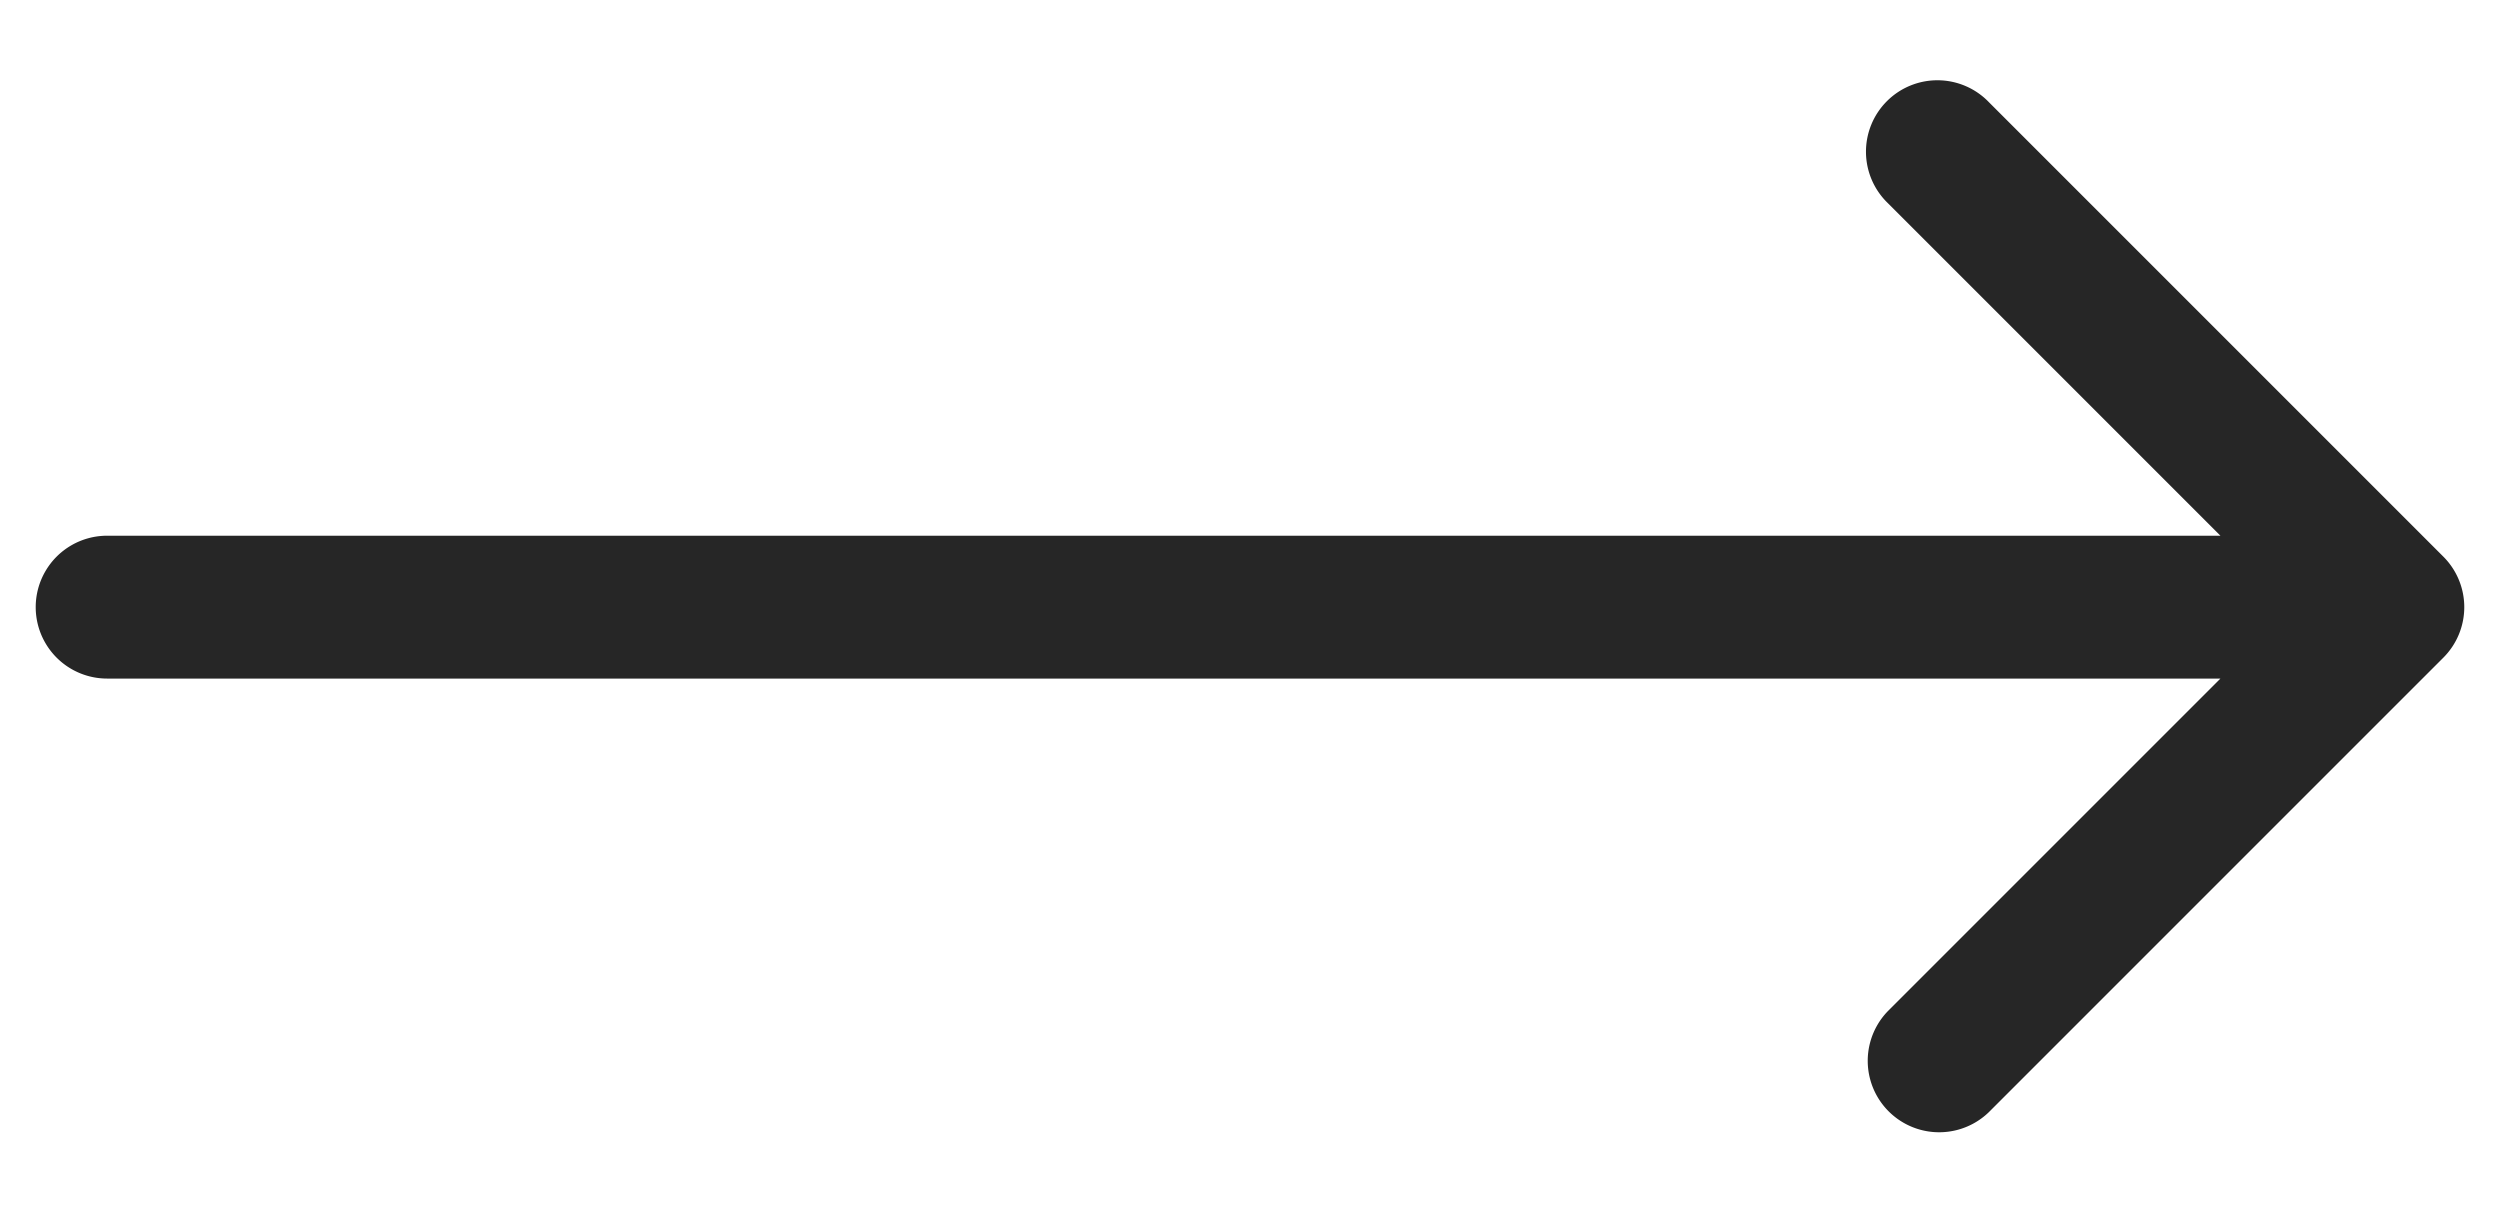
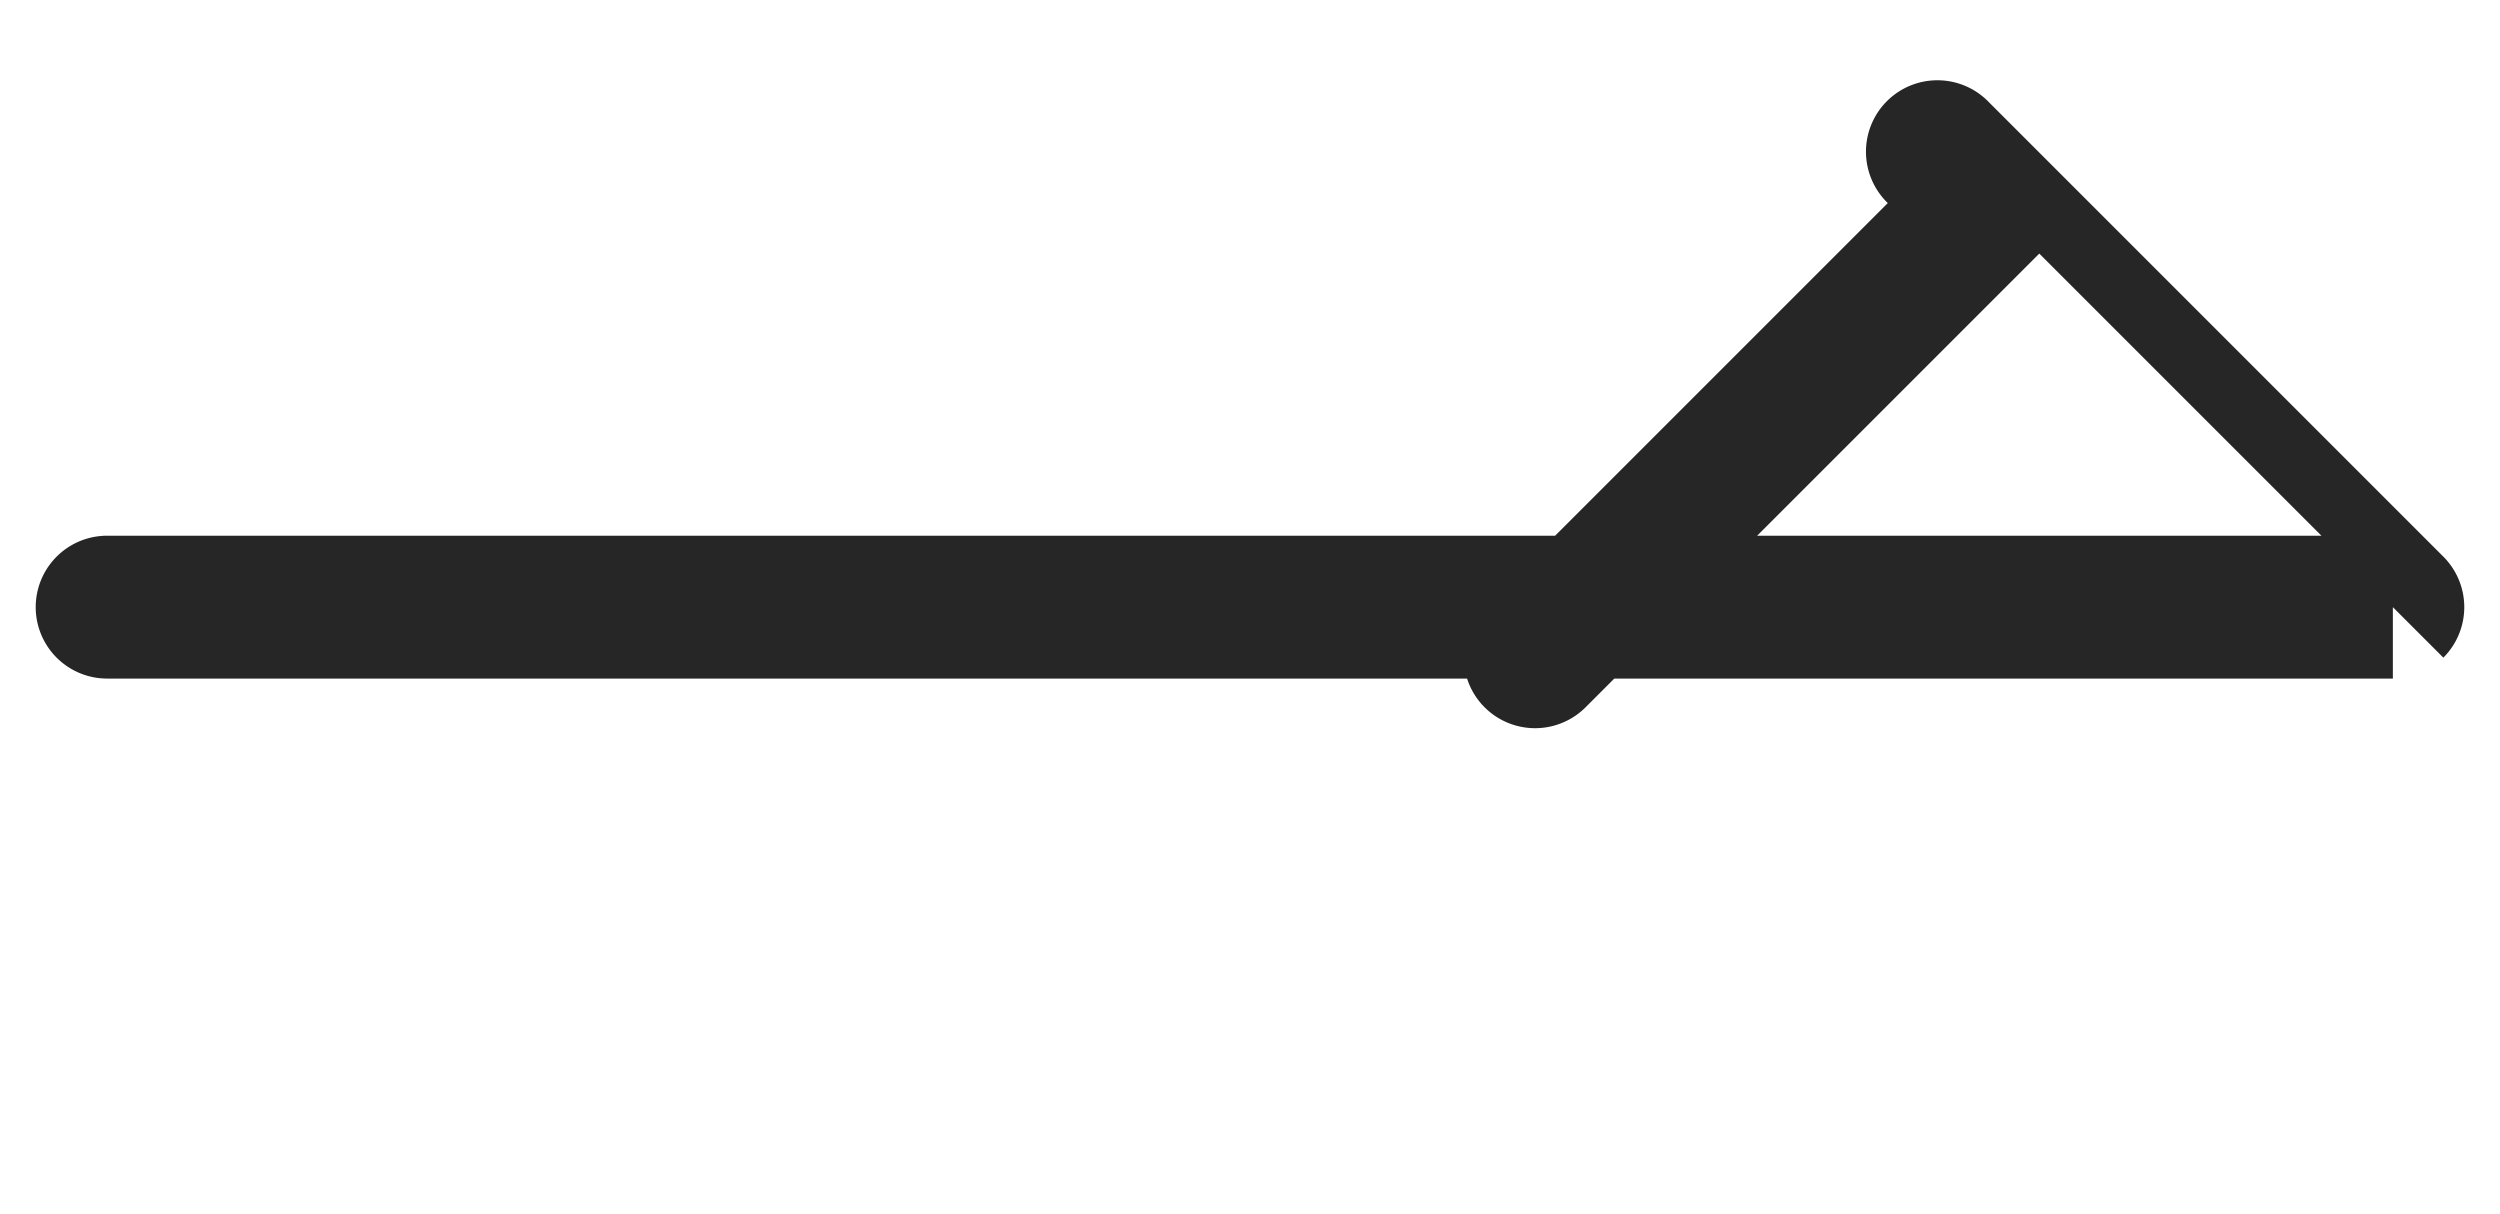
<svg xmlns="http://www.w3.org/2000/svg" width="35" height="17" viewBox="0 0 35 17" fill="none">
-   <path d="M1.5 7.5a1 1 0 000 2v-2zm32.707 1.707a1 1 0 000-1.414l-6.364-6.364a1 1 0 10-1.414 1.414L32.086 8.5l-5.657 5.657a1 1 0 001.414 1.414l6.364-6.364zM1.5 8.5v1h32v-2h-32v1z" fill="#262626" />
+   <path d="M1.5 7.5a1 1 0 000 2v-2zm32.707 1.707a1 1 0 000-1.414l-6.364-6.364a1 1 0 10-1.414 1.414l-5.657 5.657a1 1 0 001.414 1.414l6.364-6.364zM1.5 8.5v1h32v-2h-32v1z" fill="#262626" />
</svg>